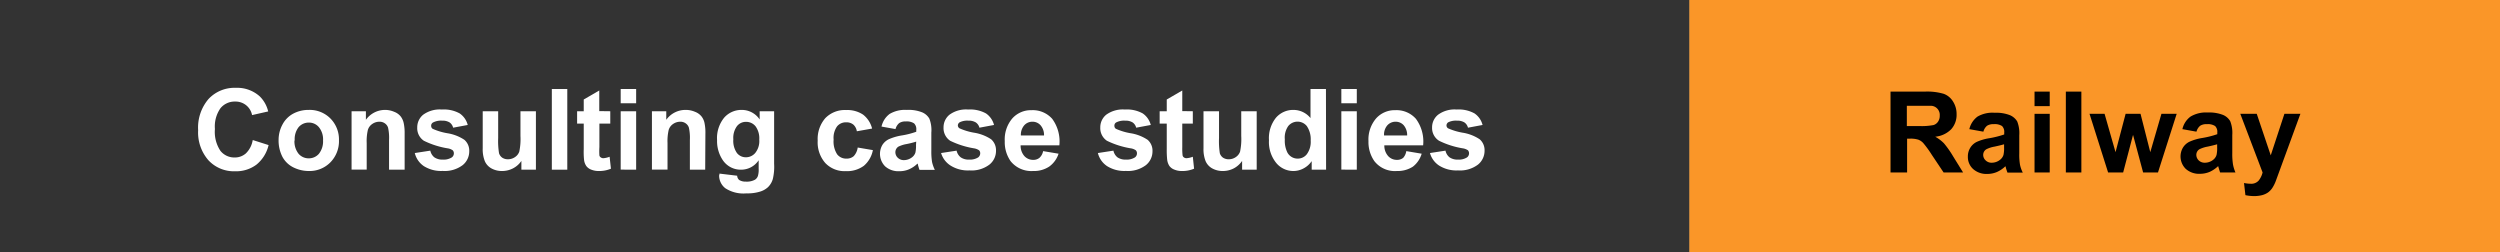
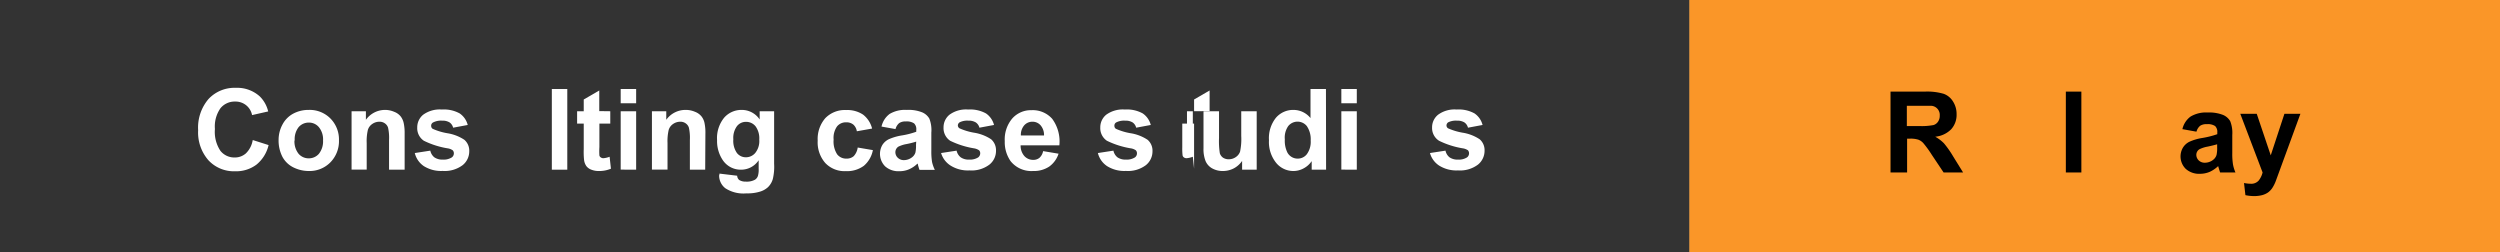
<svg xmlns="http://www.w3.org/2000/svg" width="376.88" height="38" viewBox="0 0 376.88 38">
  <rect x="0" y="0" width="376.88" height="38" fill="#808080" stroke="none" />
  <defs>
    <style>.cls-1{fill:#333;}.cls-2{fill:#fa9628;}.cls-3{fill:#fff;}</style>
  </defs>
  <g id="レイヤー_2" data-name="レイヤー 2">
    <g id="レイヤー_1-2" data-name="レイヤー 1">
      <g id="img_consul-railway" data-name="img consul-railway">
        <path id="パス_14" data-name="パス 14" class="cls-1" d="M0,0H254.68V38H0Z" />
        <path id="パス_15" data-name="パス 15" class="cls-2" d="M254.68,0h122.2V38H254.68Z" />
      </g>
      <path class="cls-3" d="M38.1,21.11l2.39.76a5.36,5.36,0,0,1-1.83,2.95,5.13,5.13,0,0,1-3.23,1,5.24,5.24,0,0,1-4-1.65,6.36,6.36,0,0,1-1.56-4.53,6.63,6.63,0,0,1,1.57-4.72,5.37,5.37,0,0,1,4.12-1.68,5.07,5.07,0,0,1,3.63,1.32,4.73,4.73,0,0,1,1.24,2.24L38,17.35a2.52,2.52,0,0,0-.9-1.49,2.56,2.56,0,0,0-1.66-.55,2.76,2.76,0,0,0-2.2,1,4.78,4.78,0,0,0-.84,3.14,5.13,5.13,0,0,0,.83,3.29,2.67,2.67,0,0,0,2.16,1,2.48,2.48,0,0,0,1.68-.62A3.61,3.61,0,0,0,38.1,21.11Z" />
      <path class="cls-3" d="M42,21.05a4.82,4.82,0,0,1,.57-2.25,3.93,3.93,0,0,1,1.62-1.66,4.86,4.86,0,0,1,2.35-.57,4.39,4.39,0,0,1,3.28,1.3,4.49,4.49,0,0,1,1.28,3.28,4.55,4.55,0,0,1-1.29,3.32,4.39,4.39,0,0,1-3.25,1.31,5.23,5.23,0,0,1-2.32-.54,3.77,3.77,0,0,1-1.67-1.61A5.4,5.4,0,0,1,42,21.05Zm2.39.13a3,3,0,0,0,.62,2,2,2,0,0,0,1.54.69,2,2,0,0,0,1.53-.69,3,3,0,0,0,.62-2,2.91,2.91,0,0,0-.62-2,1.94,1.94,0,0,0-1.53-.7,2,2,0,0,0-1.54.7A2.93,2.93,0,0,0,44.43,21.18Z" />
      <path class="cls-3" d="M61,25.58H58.65V21.09a6.92,6.92,0,0,0-.15-1.85,1.25,1.25,0,0,0-.49-.65,1.34,1.34,0,0,0-.81-.24,1.87,1.87,0,0,0-1.08.34,1.66,1.66,0,0,0-.66.88,7.49,7.49,0,0,0-.18,2v4H53V16.77h2.16v1.29A3.55,3.55,0,0,1,58,16.57a3.45,3.45,0,0,1,1.41.28,2.29,2.29,0,0,1,1,.71,2.52,2.52,0,0,1,.45,1A6.93,6.93,0,0,1,61,20.11Z" />
      <path class="cls-3" d="M62.53,23.07l2.34-.36a1.74,1.74,0,0,0,.6,1,2.09,2.09,0,0,0,1.28.35,2.31,2.31,0,0,0,1.36-.33.75.75,0,0,0,.31-.63.64.64,0,0,0-.17-.44,1.76,1.76,0,0,0-.78-.3,12.72,12.72,0,0,1-3.57-1.14,2.27,2.27,0,0,1-1-2,2.45,2.45,0,0,1,.9-1.93,4.25,4.25,0,0,1,2.81-.78,4.92,4.92,0,0,1,2.69.59,3,3,0,0,1,1.21,1.74l-2.2.41a1.35,1.35,0,0,0-.53-.79,2,2,0,0,0-1.13-.27,2.58,2.58,0,0,0-1.32.25A.55.55,0,0,0,65,19a.51.51,0,0,0,.23.42,9.17,9.17,0,0,0,2.18.66,6.45,6.45,0,0,1,2.6,1,2.17,2.17,0,0,1,.73,1.74,2.66,2.66,0,0,1-1,2.08,4.51,4.51,0,0,1-3,.87,4.89,4.89,0,0,1-2.85-.73A3.32,3.32,0,0,1,62.53,23.07Z" />
-       <path class="cls-3" d="M78.6,25.58V24.26a3.41,3.41,0,0,1-1.26,1.12,3.57,3.57,0,0,1-1.66.4,3.23,3.23,0,0,1-1.59-.39,2.29,2.29,0,0,1-1-1.09,4.88,4.88,0,0,1-.32-1.95V16.77h2.33v4.05a11.69,11.69,0,0,0,.13,2.28,1.28,1.28,0,0,0,.47.66,1.49,1.49,0,0,0,.87.25,1.85,1.85,0,0,0,1.07-.33,1.66,1.66,0,0,0,.64-.81,9.21,9.21,0,0,0,.18-2.38V16.77h2.33v8.81Z" />
      <path class="cls-3" d="M83.19,25.58V13.42h2.33V25.58Z" />
      <path class="cls-3" d="M92,16.77v1.86H90.36v3.55a9.45,9.45,0,0,0,0,1.26.47.47,0,0,0,.21.29.65.65,0,0,0,.4.12,3.29,3.29,0,0,0,.93-.22l.2,1.8a4.47,4.47,0,0,1-1.84.35,3,3,0,0,1-1.14-.21,1.66,1.66,0,0,1-.74-.55,2.07,2.07,0,0,1-.33-.9A11.66,11.66,0,0,1,88,22.47V18.63H87V16.77H88V15l2.34-1.36v3.11Z" />
      <path class="cls-3" d="M93.57,15.57V13.42H95.9v2.15Zm0,10V16.77H95.9v8.81Z" />
      <path class="cls-3" d="M106.31,25.58H104V21.09a6.92,6.92,0,0,0-.15-1.85,1.25,1.25,0,0,0-.49-.65,1.33,1.33,0,0,0-.8-.24,1.88,1.88,0,0,0-1.09.34,1.66,1.66,0,0,0-.66.88,7.49,7.49,0,0,0-.18,2v4H98.28V16.77h2.16v1.29a3.55,3.55,0,0,1,2.91-1.49,3.45,3.45,0,0,1,1.41.28,2.29,2.29,0,0,1,1,.71,2.38,2.38,0,0,1,.45,1,6.93,6.93,0,0,1,.13,1.57Z" />
      <path class="cls-3" d="M108.46,26.17l2.67.32a.9.9,0,0,0,.3.64,1.8,1.8,0,0,0,1,.25,2.62,2.62,0,0,0,1.37-.28,1.08,1.08,0,0,0,.46-.59,3.26,3.26,0,0,0,.11-1.07V24.16a3.16,3.16,0,0,1-2.64,1.42,3.25,3.25,0,0,1-2.81-1.5,5.13,5.13,0,0,1-.82-2.95,4.87,4.87,0,0,1,1.07-3.39,3.45,3.45,0,0,1,2.65-1.17,3.23,3.23,0,0,1,2.7,1.44V16.77h2.18v7.91A7.94,7.94,0,0,1,116.5,27a2.81,2.81,0,0,1-.72,1.21,3.06,3.06,0,0,1-1.25.69,6.36,6.36,0,0,1-2,.25,5,5,0,0,1-3.18-.77,2.42,2.42,0,0,1-.94-1.94C108.45,26.37,108.46,26.28,108.46,26.17ZM110.55,21a3.21,3.21,0,0,0,.54,2.06,1.69,1.69,0,0,0,1.34.65,1.83,1.83,0,0,0,1.44-.67,2.86,2.86,0,0,0,.59-2,3.06,3.06,0,0,0-.56-2,1.81,1.81,0,0,0-1.43-.67,1.7,1.7,0,0,0-1.38.66A3,3,0,0,0,110.55,21Z" />
      <path class="cls-3" d="M131.47,19.38l-2.3.41a1.69,1.69,0,0,0-.52-1,1.62,1.62,0,0,0-1.07-.35,1.72,1.72,0,0,0-1.39.61,3,3,0,0,0-.52,2,3.56,3.56,0,0,0,.53,2.21,1.7,1.7,0,0,0,1.41.65,1.58,1.58,0,0,0,1.09-.37,2.36,2.36,0,0,0,.6-1.3l2.29.39A4.11,4.11,0,0,1,130.22,25a4.29,4.29,0,0,1-2.72.8,4,4,0,0,1-3.08-1.22,4.71,4.71,0,0,1-1.15-3.38,4.77,4.77,0,0,1,1.15-3.39,4.08,4.08,0,0,1,3.13-1.22,4.29,4.29,0,0,1,2.56.69A3.82,3.82,0,0,1,131.47,19.38Z" />
      <path class="cls-3" d="M135,19.46l-2.11-.38a3.25,3.25,0,0,1,1.22-1.9,4.53,4.53,0,0,1,2.59-.61,5.52,5.52,0,0,1,2.33.37,2.28,2.28,0,0,1,1.07.94A4.73,4.73,0,0,1,140.4,20l0,2.72a10,10,0,0,0,.11,1.71,5.43,5.43,0,0,0,.42,1.18h-2.31c-.06-.15-.13-.38-.22-.69,0-.13-.07-.22-.08-.27a4.16,4.16,0,0,1-1.28.87,3.58,3.58,0,0,1-1.45.29,3,3,0,0,1-2.15-.73,2.67,2.67,0,0,1-.43-3.21,2.34,2.34,0,0,1,1-.89,7.94,7.94,0,0,1,1.86-.55,12,12,0,0,0,2.26-.57V19.6a1.21,1.21,0,0,0-.33-1,2,2,0,0,0-1.25-.29,1.67,1.67,0,0,0-1,.25A1.75,1.75,0,0,0,135,19.46Zm3.12,1.89a13.92,13.92,0,0,1-1.42.36,4.57,4.57,0,0,0-1.27.4,1,1,0,0,0-.45.83,1.14,1.14,0,0,0,.36.84,1.29,1.29,0,0,0,.93.36,2,2,0,0,0,1.21-.42A1.44,1.44,0,0,0,138,23a4.65,4.65,0,0,0,.09-1.13Z" />
      <path class="cls-3" d="M141.87,23.07l2.34-.36a1.76,1.76,0,0,0,.61,1,2.07,2.07,0,0,0,1.28.35,2.33,2.33,0,0,0,1.36-.33.78.78,0,0,0,.31-.63.64.64,0,0,0-.17-.44,1.88,1.88,0,0,0-.78-.3,13,13,0,0,1-3.58-1.14,2.29,2.29,0,0,1-1-2,2.45,2.45,0,0,1,.9-1.93,4.23,4.23,0,0,1,2.81-.78,4.94,4.94,0,0,1,2.69.59,3,3,0,0,1,1.21,1.74l-2.2.41a1.37,1.37,0,0,0-.54-.79,2,2,0,0,0-1.12-.27,2.53,2.53,0,0,0-1.32.25.56.56,0,0,0-.27.48.52.52,0,0,0,.24.42,9.19,9.19,0,0,0,2.17.66,6.5,6.5,0,0,1,2.61,1,2.2,2.2,0,0,1,.73,1.74,2.64,2.64,0,0,1-1,2.08,4.46,4.46,0,0,1-3,.87,4.89,4.89,0,0,1-2.85-.73A3.38,3.38,0,0,1,141.87,23.07Z" />
      <path class="cls-3" d="M157.25,22.78l2.33.39a3.83,3.83,0,0,1-1.42,1.95,4.18,4.18,0,0,1-2.42.66,4,4,0,0,1-3.4-1.5,5,5,0,0,1-.87-3,4.88,4.88,0,0,1,1.14-3.43,3.77,3.77,0,0,1,2.9-1.24,3.92,3.92,0,0,1,3.11,1.3,5.74,5.74,0,0,1,1.08,4h-5.84a2.36,2.36,0,0,0,.56,1.61,1.76,1.76,0,0,0,1.35.58,1.43,1.43,0,0,0,.92-.3A1.79,1.79,0,0,0,157.25,22.78Zm.14-2.36a2.23,2.23,0,0,0-.53-1.54,1.6,1.6,0,0,0-1.21-.53,1.62,1.62,0,0,0-1.26.56,2.18,2.18,0,0,0-.49,1.51Z" />
      <path class="cls-3" d="M165.51,23.07l2.34-.36a1.74,1.74,0,0,0,.6,1,2.09,2.09,0,0,0,1.28.35,2.31,2.31,0,0,0,1.36-.33.75.75,0,0,0,.31-.63.64.64,0,0,0-.17-.44,1.76,1.76,0,0,0-.78-.3,13,13,0,0,1-3.58-1.14,2.29,2.29,0,0,1-1-2,2.45,2.45,0,0,1,.9-1.93,4.25,4.25,0,0,1,2.81-.78,4.92,4.92,0,0,1,2.69.59,3,3,0,0,1,1.21,1.74l-2.2.41a1.35,1.35,0,0,0-.53-.79,2,2,0,0,0-1.13-.27,2.58,2.58,0,0,0-1.32.25A.55.55,0,0,0,168,19a.51.51,0,0,0,.23.42,9.17,9.17,0,0,0,2.18.66,6.45,6.45,0,0,1,2.6,1,2.17,2.17,0,0,1,.73,1.74,2.66,2.66,0,0,1-1,2.08,4.51,4.51,0,0,1-3,.87,4.89,4.89,0,0,1-2.85-.73A3.32,3.32,0,0,1,165.51,23.07Z" />
-       <path class="cls-3" d="M179.82,16.77v1.86h-1.59v3.55a8.62,8.62,0,0,0,.05,1.26.5.5,0,0,0,.2.29.65.65,0,0,0,.4.12,3.34,3.34,0,0,0,.94-.22l.19,1.8a4.47,4.47,0,0,1-1.84.35,2.88,2.88,0,0,1-1.13-.21,1.64,1.64,0,0,1-.75-.55,2.2,2.2,0,0,1-.33-.9,13.49,13.49,0,0,1-.07-1.65V18.63h-1.07V16.77h1.07V15l2.34-1.36v3.11Z" />
+       <path class="cls-3" d="M179.82,16.77v1.86h-1.59v3.55a8.62,8.62,0,0,0,.05,1.26.5.5,0,0,0,.2.29.65.65,0,0,0,.4.12,3.34,3.34,0,0,0,.94-.22l.19,1.8V18.63h-1.07V16.77h1.07V15l2.34-1.36v3.11Z" />
      <path class="cls-3" d="M187.25,25.58V24.26A3.52,3.52,0,0,1,186,25.38a3.57,3.57,0,0,1-1.66.4,3.23,3.23,0,0,1-1.59-.39,2.29,2.29,0,0,1-1-1.09,4.88,4.88,0,0,1-.32-1.95V16.77h2.34v4.05a12,12,0,0,0,.12,2.28,1.28,1.28,0,0,0,.47.66,1.49,1.49,0,0,0,.87.25,1.83,1.83,0,0,0,1.07-.33,1.66,1.66,0,0,0,.64-.81,9.21,9.21,0,0,0,.18-2.38V16.77h2.33v8.81Z" />
      <path class="cls-3" d="M199.91,25.58h-2.17V24.29a3.37,3.37,0,0,1-1.27,1.12,3.21,3.21,0,0,1-1.48.37,3.34,3.34,0,0,1-2.6-1.22,5,5,0,0,1-1.09-3.42,4.91,4.91,0,0,1,1.06-3.4A3.42,3.42,0,0,1,195,16.57a3.3,3.3,0,0,1,2.56,1.23V13.42h2.33ZM193.69,21a4,4,0,0,0,.39,2,1.75,1.75,0,0,0,1.57.91,1.72,1.72,0,0,0,1.37-.68,3.15,3.15,0,0,0,.57-2.05A3.52,3.52,0,0,0,197,19a1.8,1.8,0,0,0-2.79,0A3,3,0,0,0,193.69,21Z" />
      <path class="cls-3" d="M202.21,15.57V13.42h2.33v2.15Zm0,10V16.77h2.33v8.81Z" />
-       <path class="cls-3" d="M212,22.78l2.32.39A3.82,3.82,0,0,1,213,25.12a4.21,4.21,0,0,1-2.42.66,3.92,3.92,0,0,1-3.4-1.5,5,5,0,0,1-.88-3,4.89,4.89,0,0,1,1.15-3.43,3.76,3.76,0,0,1,2.9-1.24,3.9,3.9,0,0,1,3.1,1.3,5.74,5.74,0,0,1,1.09,4h-5.85a2.36,2.36,0,0,0,.57,1.61,1.75,1.75,0,0,0,1.34.58,1.44,1.44,0,0,0,.93-.3A1.93,1.93,0,0,0,212,22.78Zm.13-2.36a2.28,2.28,0,0,0-.52-1.54,1.61,1.61,0,0,0-1.21-.53,1.65,1.65,0,0,0-1.27.56,2.13,2.13,0,0,0-.48,1.51Z" />
      <path class="cls-3" d="M215.57,23.07l2.34-.36a1.74,1.74,0,0,0,.6,1,2.09,2.09,0,0,0,1.28.35,2.29,2.29,0,0,0,1.36-.33.75.75,0,0,0,.31-.63.68.68,0,0,0-.16-.44,1.87,1.87,0,0,0-.79-.3,12.72,12.72,0,0,1-3.57-1.14,2.27,2.27,0,0,1-1.05-2,2.43,2.43,0,0,1,.91-1.93,4.2,4.2,0,0,1,2.8-.78,4.92,4.92,0,0,1,2.69.59,3,3,0,0,1,1.21,1.74l-2.2.41a1.35,1.35,0,0,0-.53-.79,2,2,0,0,0-1.13-.27,2.58,2.58,0,0,0-1.32.25.58.58,0,0,0-.26.48.53.53,0,0,0,.23.42,9.35,9.35,0,0,0,2.18.66,6.45,6.45,0,0,1,2.6,1,2.17,2.17,0,0,1,.73,1.74,2.66,2.66,0,0,1-1,2.08,4.49,4.49,0,0,1-3,.87,4.89,4.89,0,0,1-2.85-.73A3.32,3.32,0,0,1,215.57,23.07Z" />
      <path d="M285,26V13.81h5.17a8.84,8.84,0,0,1,2.84.33,2.75,2.75,0,0,1,1.41,1.16,3.47,3.47,0,0,1,.54,1.92,3.23,3.23,0,0,1-.81,2.26,3.88,3.88,0,0,1-2.41,1.13,5.9,5.9,0,0,1,1.32,1,14.88,14.88,0,0,1,1.4,2L295.94,26H293l-1.77-2.65a15.81,15.81,0,0,0-1.3-1.79,2,2,0,0,0-.73-.5A3.85,3.85,0,0,0,288,20.9h-.5V26Zm2.46-7h1.82a9.41,9.41,0,0,0,2.21-.15,1.27,1.27,0,0,0,.68-.52,1.55,1.55,0,0,0,.25-.91,1.37,1.37,0,0,0-1.25-1.47c-.2,0-.8,0-1.79,0h-1.92Z" />
-       <path d="M299,19.85l-2.12-.38a3.32,3.32,0,0,1,1.23-1.89A4.48,4.48,0,0,1,300.7,17a5.67,5.67,0,0,1,2.32.37,2.36,2.36,0,0,1,1.08.94,4.8,4.8,0,0,1,.31,2.09l0,2.72a9.07,9.07,0,0,0,.11,1.72,4.68,4.68,0,0,0,.42,1.18h-2.31c-.06-.16-.14-.39-.23-.69a1.31,1.31,0,0,0-.08-.27,4.4,4.4,0,0,1-1.28.87,3.68,3.68,0,0,1-1.45.29,3,3,0,0,1-2.14-.74,2.44,2.44,0,0,1-.79-1.87,2.48,2.48,0,0,1,.36-1.33,2.36,2.36,0,0,1,1-.9,7.44,7.44,0,0,1,1.85-.54,14.05,14.05,0,0,0,2.27-.57V20a1.23,1.23,0,0,0-.33-1,2,2,0,0,0-1.26-.28,1.7,1.7,0,0,0-1,.24A1.72,1.72,0,0,0,299,19.85Zm3.12,1.9c-.3.09-.77.21-1.42.35a4.37,4.37,0,0,0-1.27.41,1,1,0,0,0-.46.82,1.13,1.13,0,0,0,.37.85,1.25,1.25,0,0,0,.93.35,2,2,0,0,0,1.2-.41,1.5,1.5,0,0,0,.56-.77,4.7,4.7,0,0,0,.09-1.14Z" />
-       <path d="M306.71,16V13.81H309V16Zm0,10V17.16H309V26Z" />
      <path d="M311.43,26V13.81h2.34V26Z" />
-       <path d="M317.8,26,315,17.16h2.27l1.65,5.78,1.52-5.78h2.25l1.47,5.78,1.68-5.78h2.3L325.32,26h-2.24l-1.52-5.67L320.07,26Z" />
      <path d="M331.12,19.85,329,19.47a3.26,3.26,0,0,1,1.22-1.89,4.52,4.52,0,0,1,2.59-.62,5.72,5.72,0,0,1,2.33.37,2.28,2.28,0,0,1,1.07.94,4.8,4.8,0,0,1,.31,2.09l0,2.72a10,10,0,0,0,.11,1.72A5.63,5.63,0,0,0,337,26h-2.31c-.06-.16-.13-.39-.22-.69l-.08-.27a4.54,4.54,0,0,1-1.28.87,3.75,3.75,0,0,1-1.45.29,3,3,0,0,1-2.15-.74,2.62,2.62,0,0,1-.43-3.2,2.36,2.36,0,0,1,1-.9A7.54,7.54,0,0,1,332,20.8a13.85,13.85,0,0,0,2.26-.57V20a1.23,1.23,0,0,0-.33-1,2,2,0,0,0-1.25-.28,1.67,1.67,0,0,0-1,.24A1.73,1.73,0,0,0,331.12,19.85Zm3.12,1.9c-.3.09-.77.21-1.42.35a4.49,4.49,0,0,0-1.27.41,1,1,0,0,0-.45.82,1.16,1.16,0,0,0,.36.85,1.28,1.28,0,0,0,.93.35,2,2,0,0,0,1.21-.41,1.48,1.48,0,0,0,.55-.77,4.7,4.7,0,0,0,.09-1.14Z" />
      <path d="M337.73,17.16h2.48l2.11,6.26,2.06-6.26h2.41l-3.11,8.49-.56,1.53a5.61,5.61,0,0,1-.58,1.18,2.69,2.69,0,0,1-.64.66,2.92,2.92,0,0,1-.89.4,4.8,4.8,0,0,1-1.19.14,6.43,6.43,0,0,1-1.32-.14l-.21-1.83a5.43,5.43,0,0,0,1,.11,1.48,1.48,0,0,0,1.21-.48,3.16,3.16,0,0,0,.59-1.22Z" />
    </g>
  </g>
</svg>